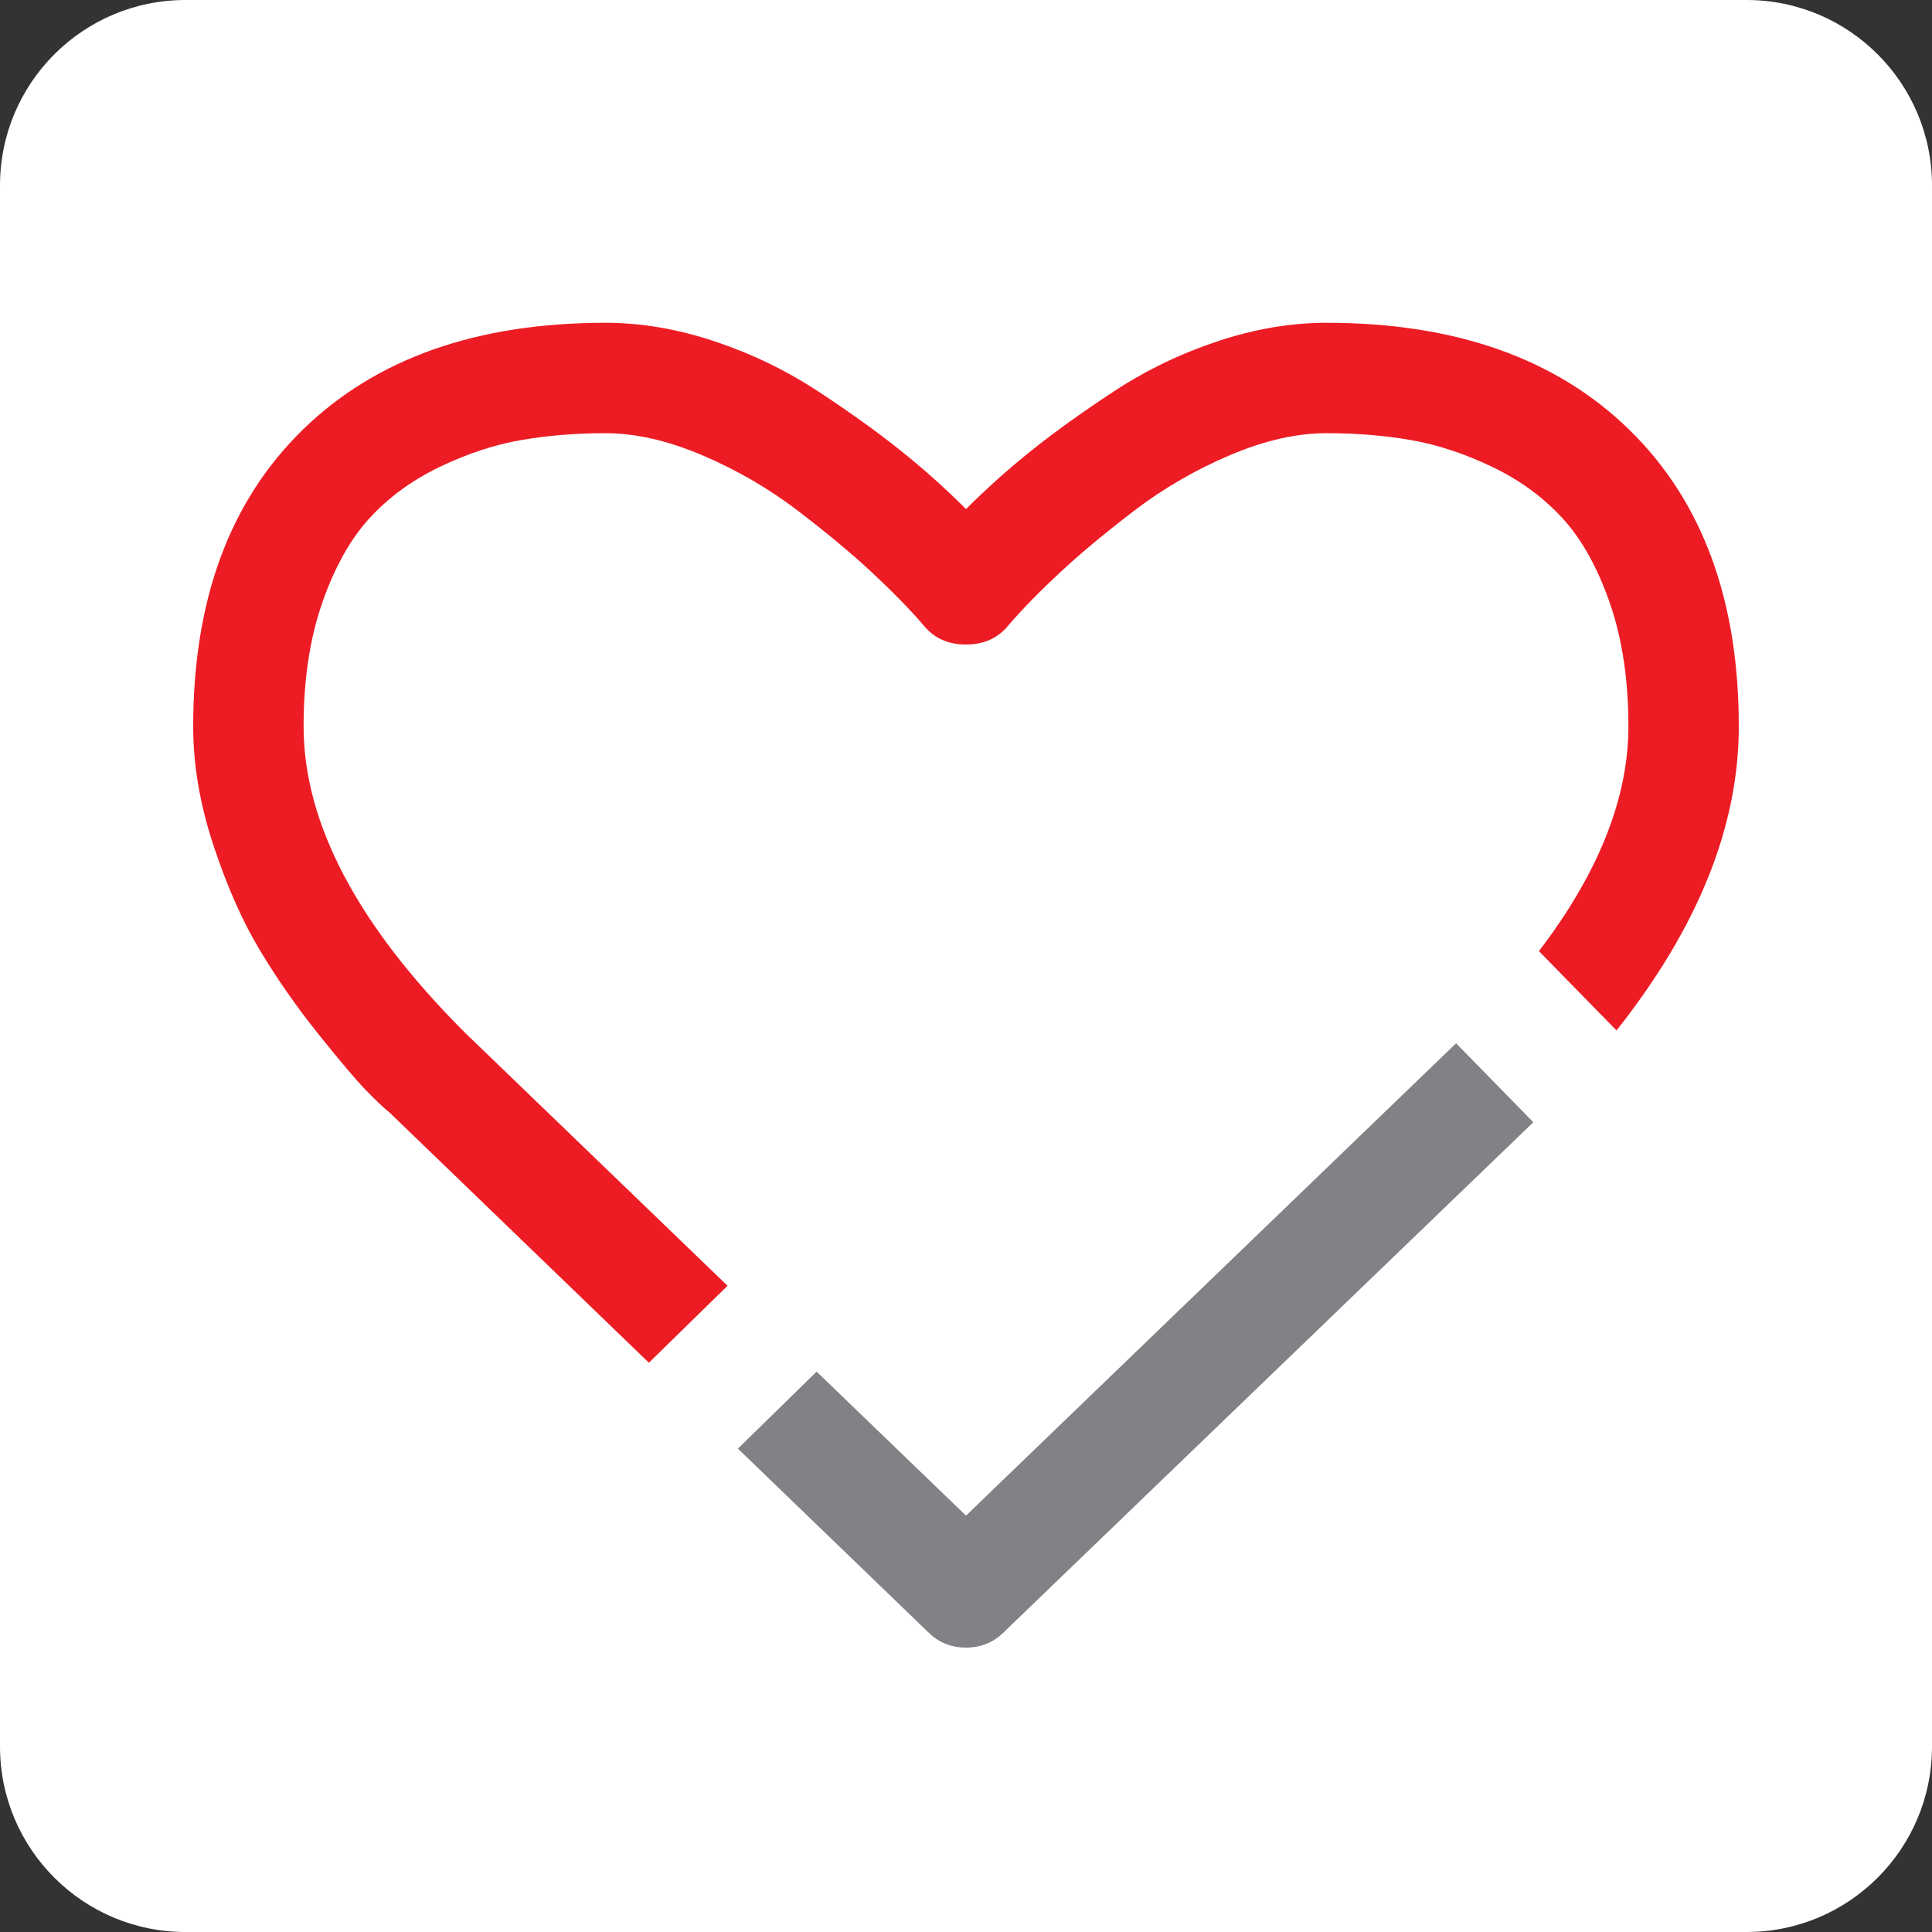
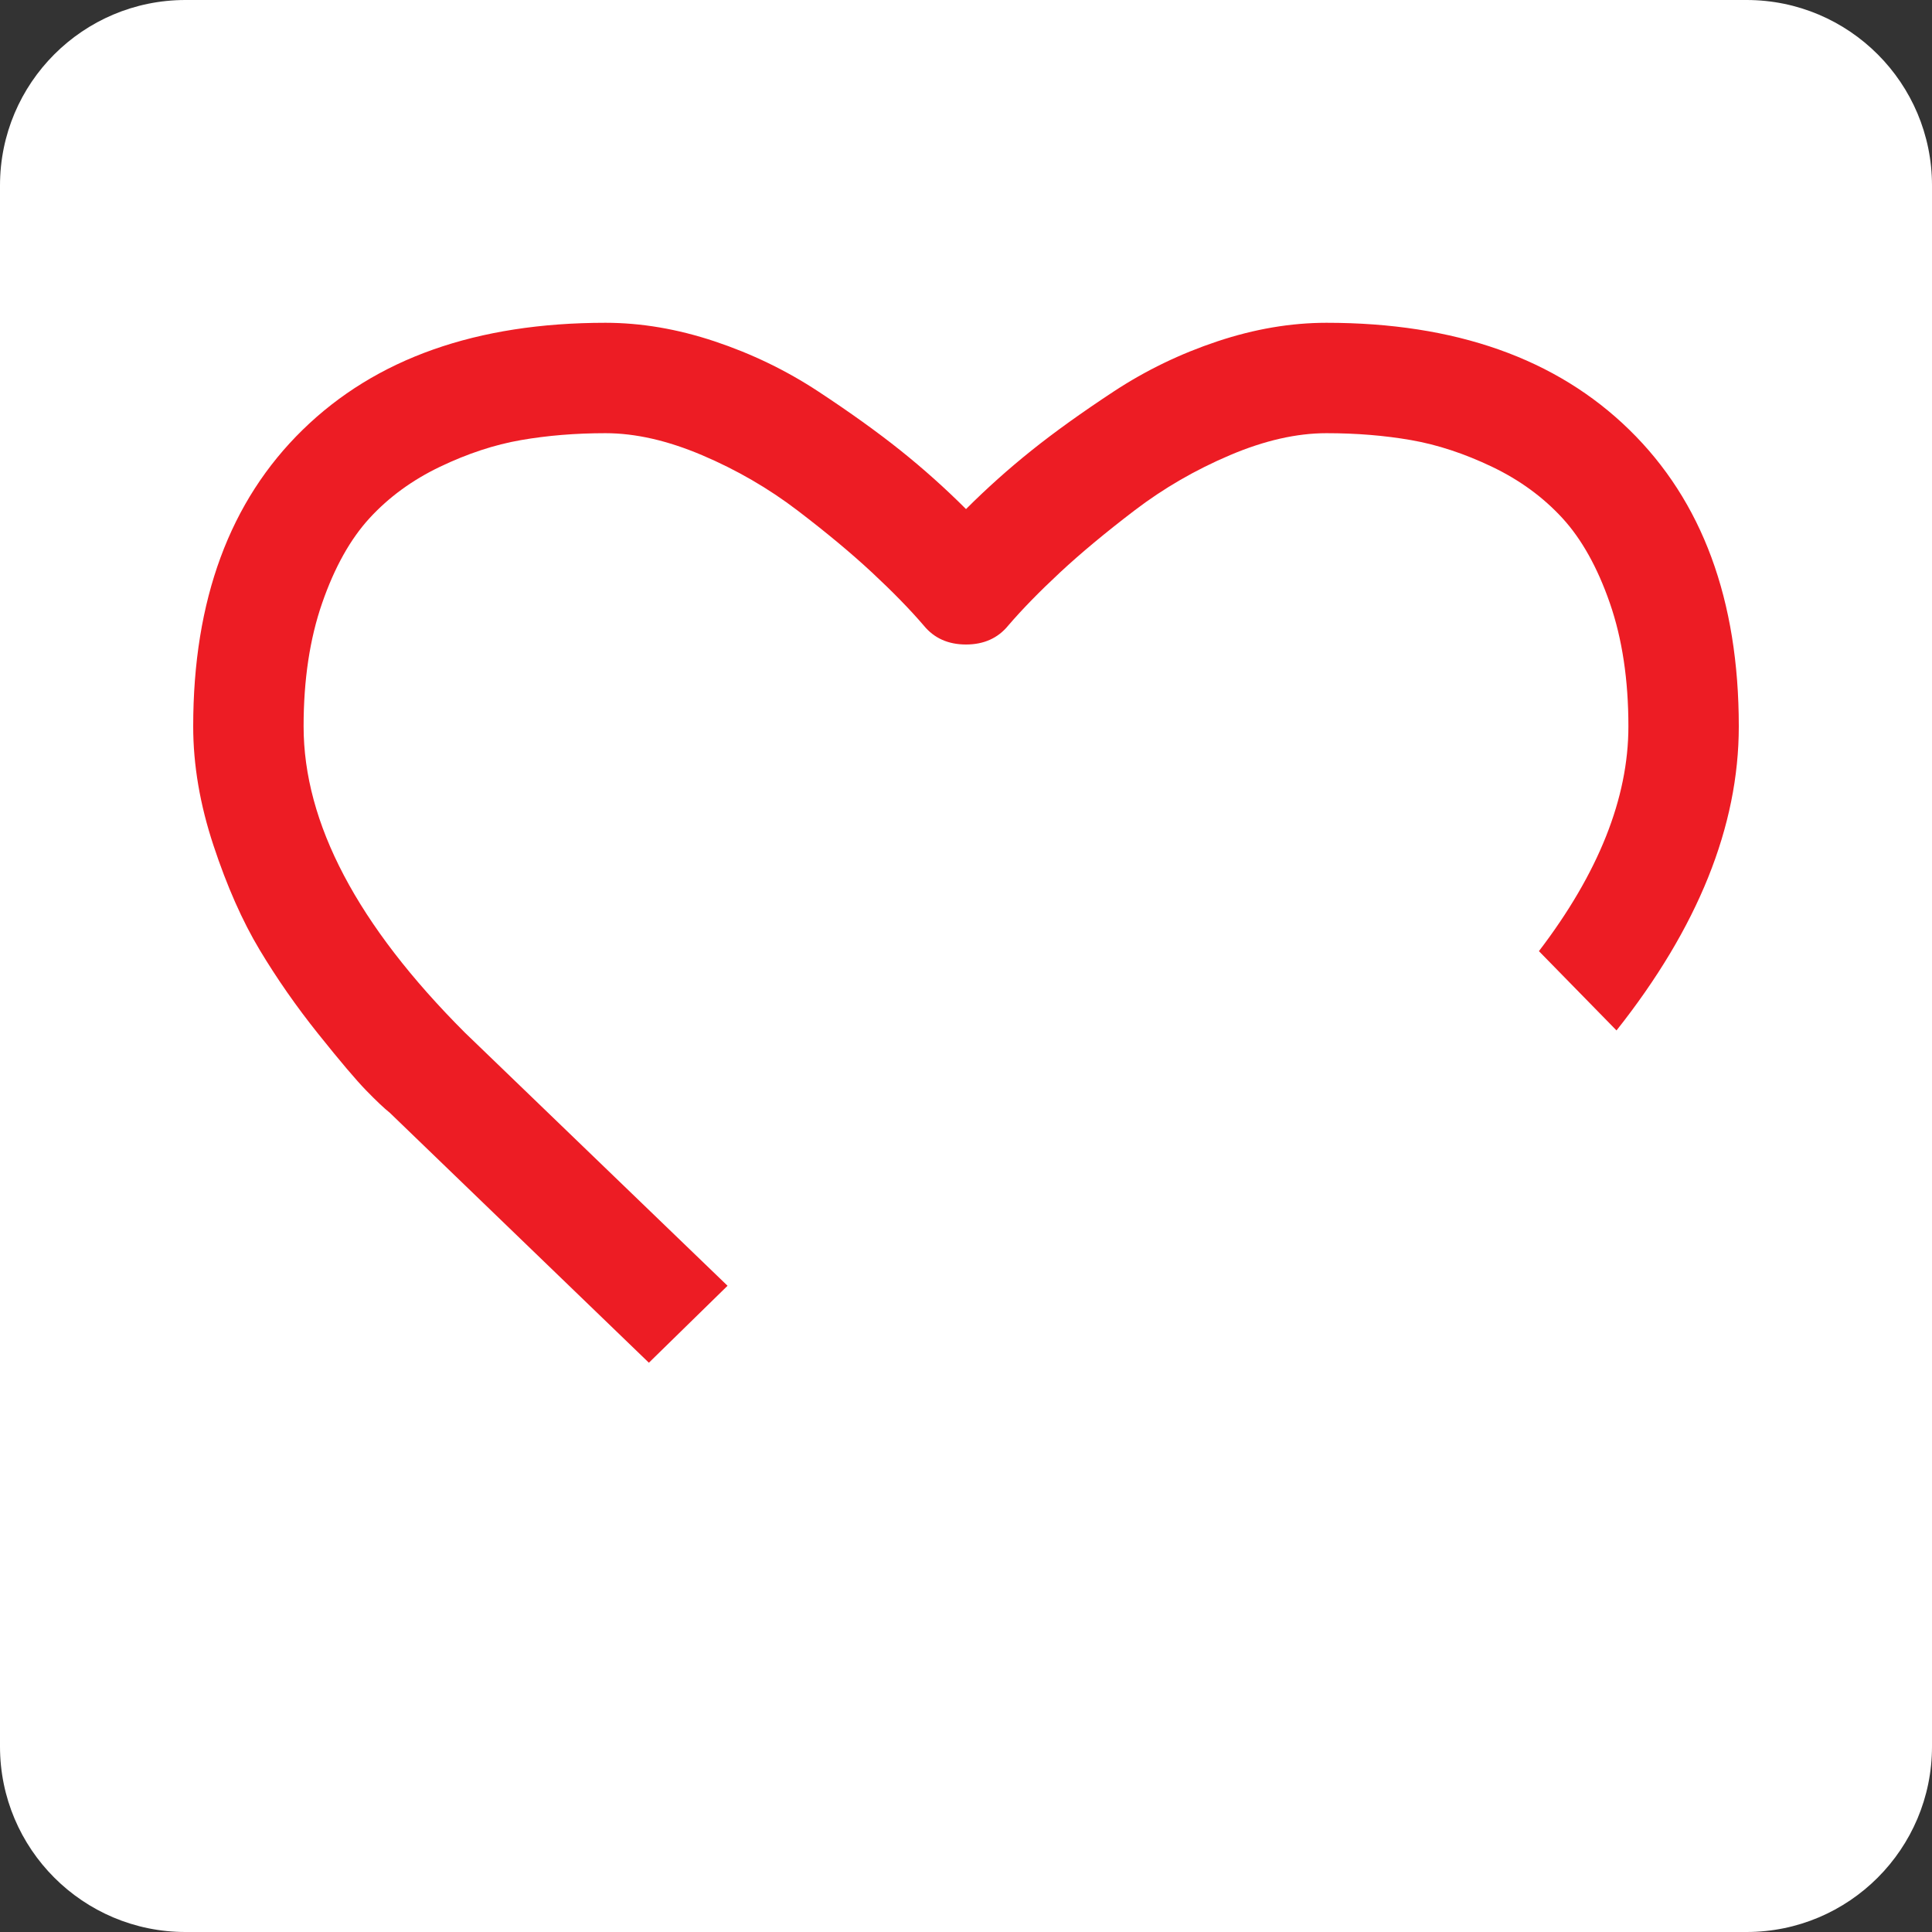
<svg xmlns="http://www.w3.org/2000/svg" version="1.1" id="Layer_1" x="0px" y="0px" width="125px" height="125px" viewBox="0 0 125 125" enable-background="new 0 0 125 125" xml:space="preserve">
  <rect x="0" y="0" width="125" height="125" fill="#333333" stroke="none" />
-   <path fill="#FFFFFF" d="M125,113c0,6.627-5.373,12-12,12H12c-6.627,0-12-5.373-12-12V12C0,5.373,5.373,0,12,0h101  c6.627,0,12,5.373,12,12V113z" />
-   <path fill="#808285" d="M94.208,67.5L62.5,98.06l-9.666-9.316l-5.091,4.982l12.301,11.868c0.67,0.67,1.488,1.005,2.456,1.005  c0.967,0,1.786-0.335,2.456-1.005l34.25-32.985L94.208,67.5z" />
+   <path fill="#FFFFFF" d="M125,113c0,6.627-5.373,12-12,12H12c-6.627,0-12-5.373-12-12V12C0,5.373,5.373,0,12,0h101  c6.627,0,12,5.373,12,12V113" />
  <path fill="#ED1C24" d="M25.223,71.999l16.76,16.169l5.089-4.979L30.078,66.81c-6.957-6.957-10.435-13.561-10.435-19.811  c0-3.013,0.399-5.672,1.2-7.979c0.799-2.307,1.822-4.138,3.069-5.497c1.246-1.357,2.763-2.464,4.548-3.32  c1.786-0.855,3.534-1.432,5.246-1.729c1.71-0.297,3.534-0.447,5.469-0.447c1.934,0,4.018,0.475,6.25,1.423  c2.232,0.948,4.287,2.14,6.166,3.571c1.878,1.433,3.488,2.772,4.827,4.018c1.339,1.247,2.455,2.391,3.348,3.432  c0.669,0.819,1.581,1.228,2.734,1.228c1.153,0,2.065-0.409,2.734-1.228c0.893-1.041,2.009-2.185,3.348-3.432  c1.339-1.246,2.948-2.585,4.827-4.018c1.878-1.432,3.934-2.623,6.166-3.571c2.232-0.949,4.315-1.423,6.25-1.423  c1.934,0,3.757,0.149,5.469,0.447c1.711,0.298,3.46,0.875,5.246,1.729c1.786,0.856,3.301,1.963,4.548,3.32  c1.246,1.359,2.269,3.19,3.069,5.497c0.8,2.307,1.2,4.966,1.2,7.979c0,4.641-1.933,9.488-5.789,14.54l5.02,5.13  c5.266-6.648,7.912-13.205,7.912-19.67c0-8.184-2.363-14.583-7.087-19.196c-4.725-4.612-11.254-6.919-19.587-6.919  c-2.307,0-4.659,0.4-7.059,1.2c-2.399,0.8-4.631,1.879-6.696,3.236c-2.065,1.359-3.842,2.632-5.329,3.823  c-1.488,1.191-2.902,2.456-4.241,3.794c-1.339-1.339-2.753-2.604-4.241-3.794c-1.488-1.19-3.264-2.464-5.329-3.823  c-2.065-1.357-4.297-2.436-6.696-3.236c-2.4-0.8-4.753-1.2-7.059-1.2c-8.334,0-14.863,2.307-19.587,6.919  C14.862,32.416,12.5,38.816,12.5,46.999c0,2.493,0.437,5.06,1.312,7.701c0.874,2.642,1.869,4.892,2.985,6.752  c1.116,1.861,2.38,3.674,3.794,5.441c1.414,1.768,2.446,2.986,3.097,3.655C24.339,71.218,24.851,71.702,25.223,71.999z" />
</svg>